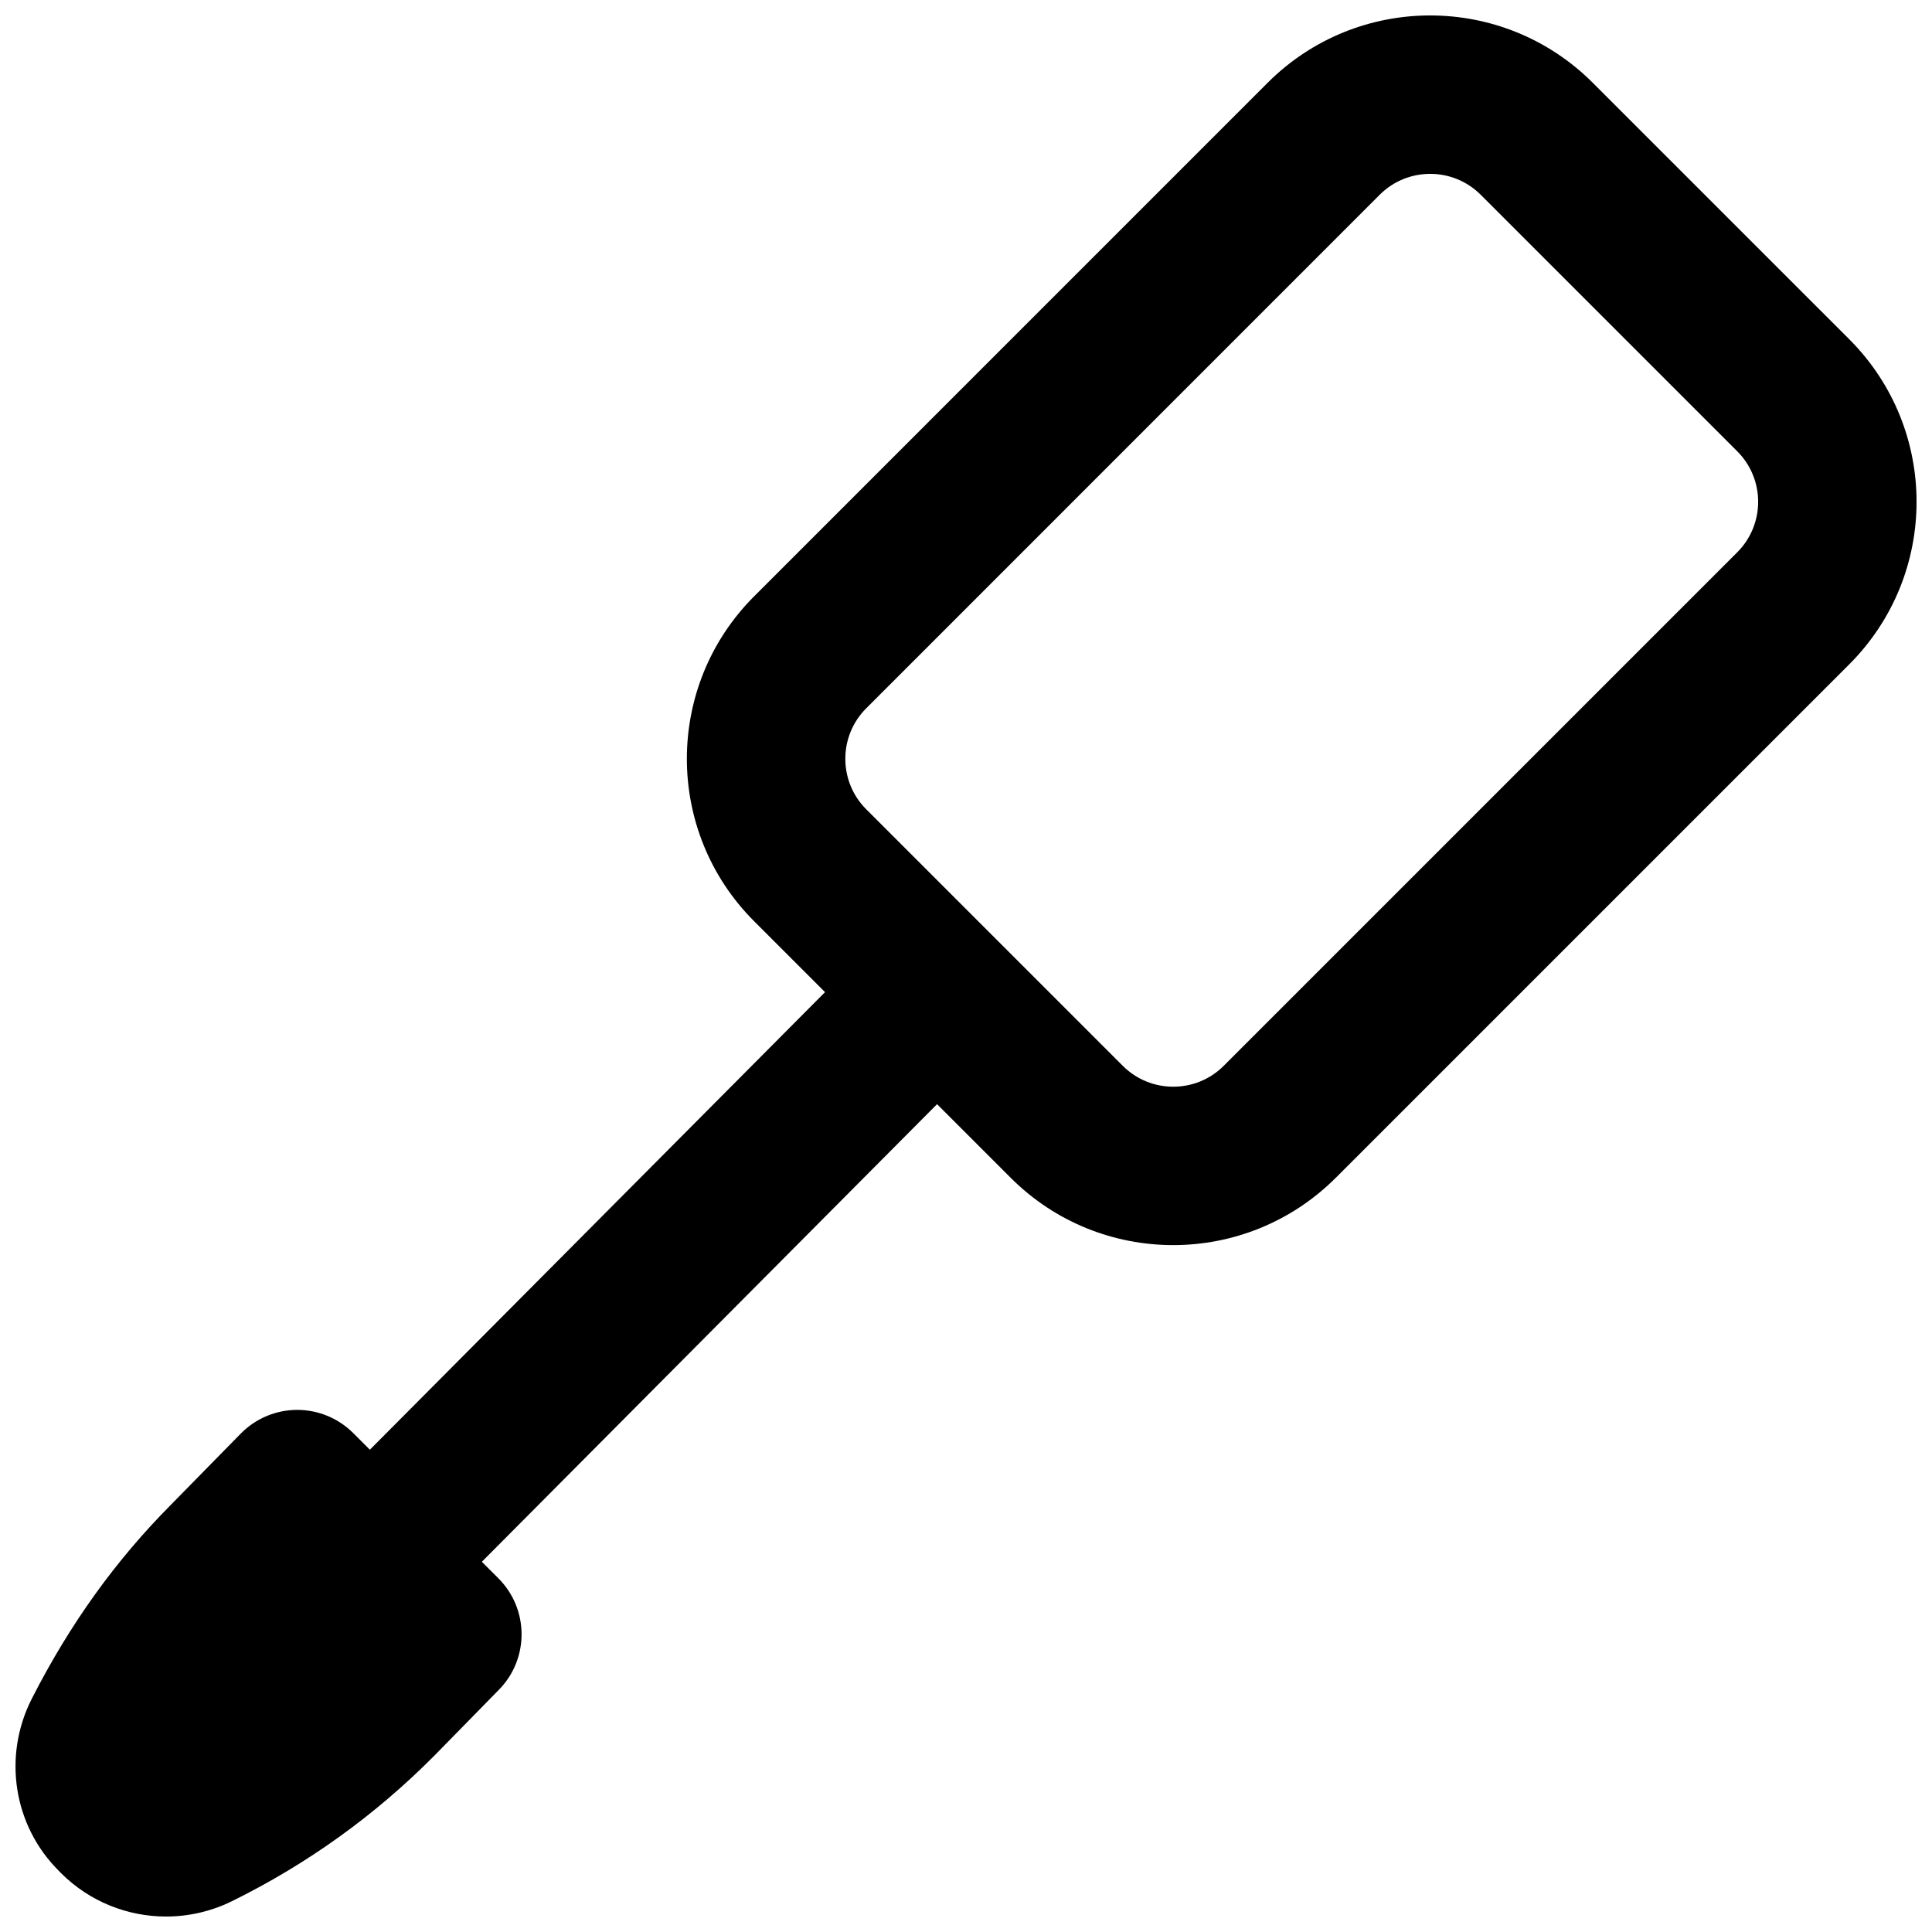
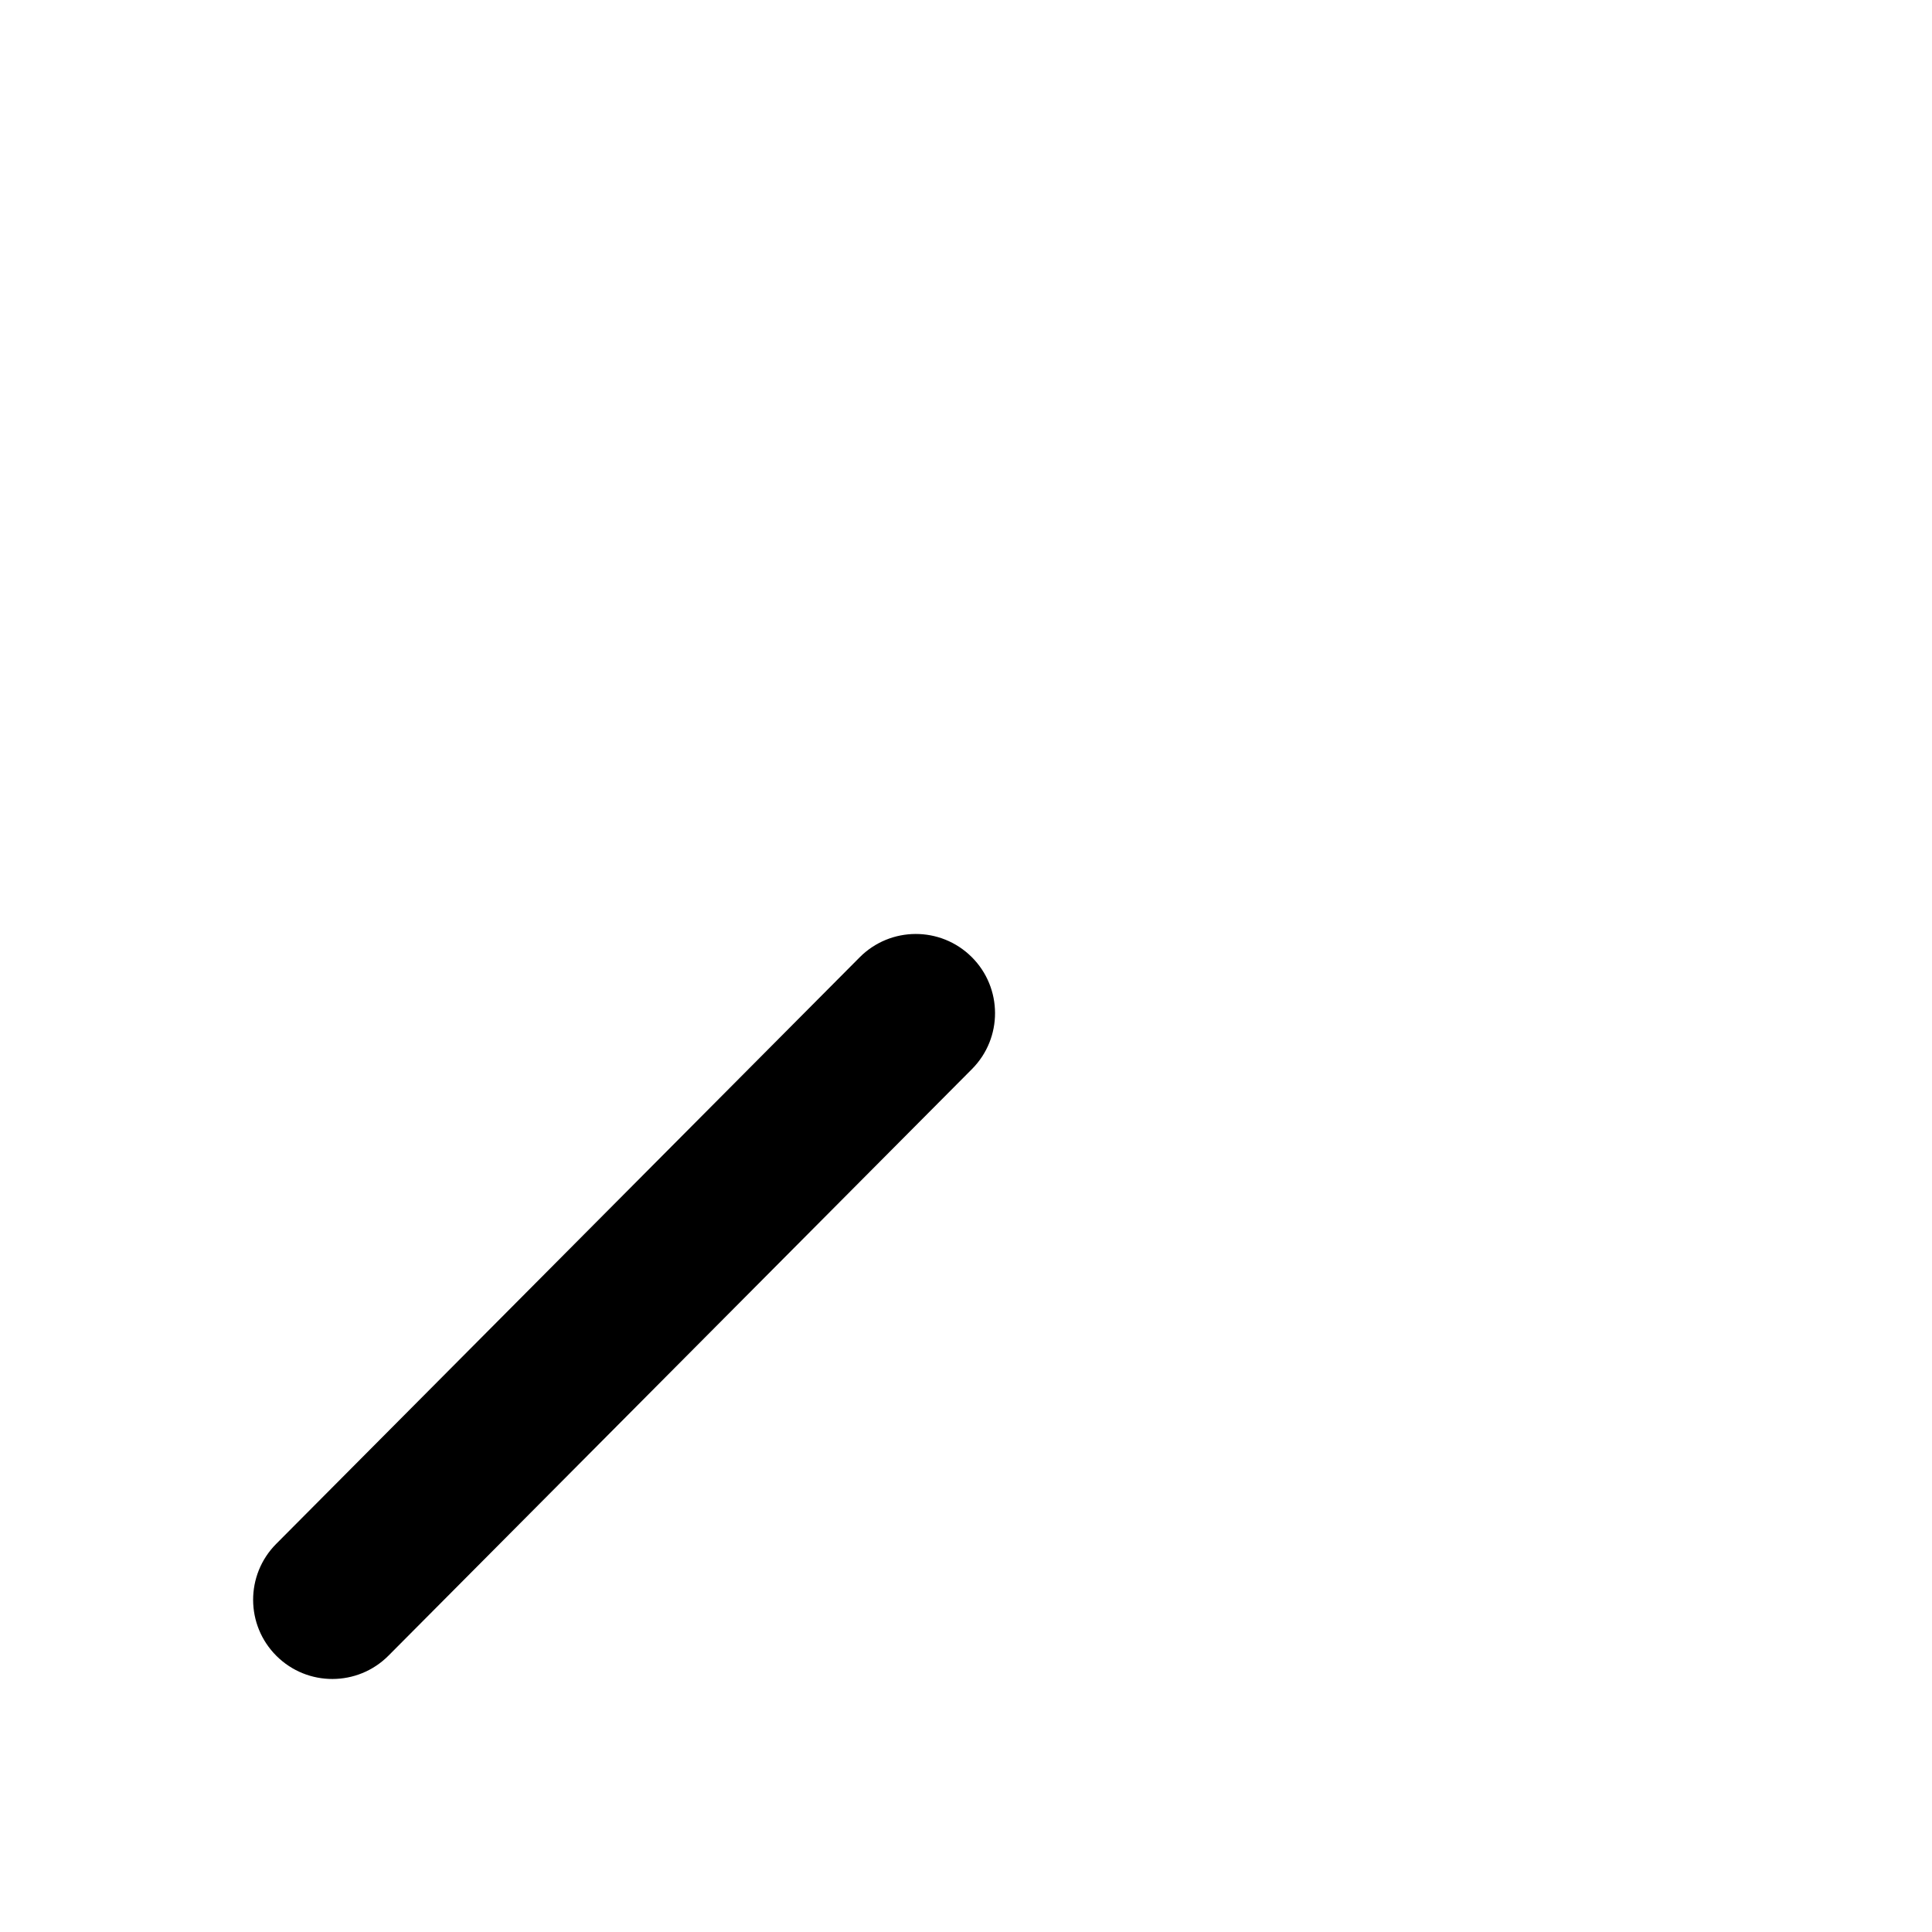
<svg xmlns="http://www.w3.org/2000/svg" width="800px" height="800px" version="1.1" viewBox="144 144 512 512">
  <defs>
    <clipPath id="b">
-       <path d="m326 148.09h325.9v325.91h-325.9z" />
-     </clipPath>
+       </clipPath>
    <clipPath id="a">
-       <path d="m148.09 517h134.91v134.9h-134.91z" />
-     </clipPath>
+       </clipPath>
  </defs>
  <g clip-path="url(#b)">
-     <path d="m373.55 358.46c-7.375-7.379-7.375-19.363 0-26.742l136.09-136.11c7.391-7.379 19.367-7.379 26.77 0.012l67.984 67.984c7.383 7.391 7.383 19.367-0.012 26.77l-136.08 136.08c-7.387 7.379-19.379 7.379-26.758 0zm124.43 97.688 136.1-136.1c23.77-23.801 23.77-62.332 0.008-86.125l-68.004-68c-23.801-23.773-62.332-23.773-86.121-0.012l-136.11 136.12c-23.773 23.773-23.773 62.336 0.004 86.113l67.992 67.992c23.773 23.773 62.328 23.773 86.125 0.008z" fill-rule="evenodd" />
-   </g>
+     </g>
  <path d="m371.82 397.7-154.63 155.45c-8.176 8.219-8.141 21.512 0.078 29.688s21.512 8.141 29.688-0.078l154.63-155.45c8.176-8.219 8.141-21.512-0.078-29.688-8.219-8.176-21.512-8.141-29.688 0.078z" fill-rule="evenodd" />
  <g clip-path="url(#a)">
-     <path d="m188.01 651.9c-10.223 0-20.301-3.965-27.855-11.523-0.062-0.062-0.105-0.105-0.168-0.168l-0.461-0.484c-11.969-11.941-14.863-30.332-7.074-45.594 10.16-19.941 22.312-36.715 36.84-51.348l18.492-18.848c3.949-4.012 9.301-6.277 14.906-6.301h0.082c5.586 0 10.918 2.227 14.844 6.152l38.457 38.477c8.145 8.145 8.207 21.328 0.145 29.539l-17.086 17.441c-15.766 15.891-33.84 28.844-53.781 38.648-5.543 2.707-11.461 4.008-17.34 4.008" fill-rule="evenodd" />
-   </g>
+     </g>
</svg>